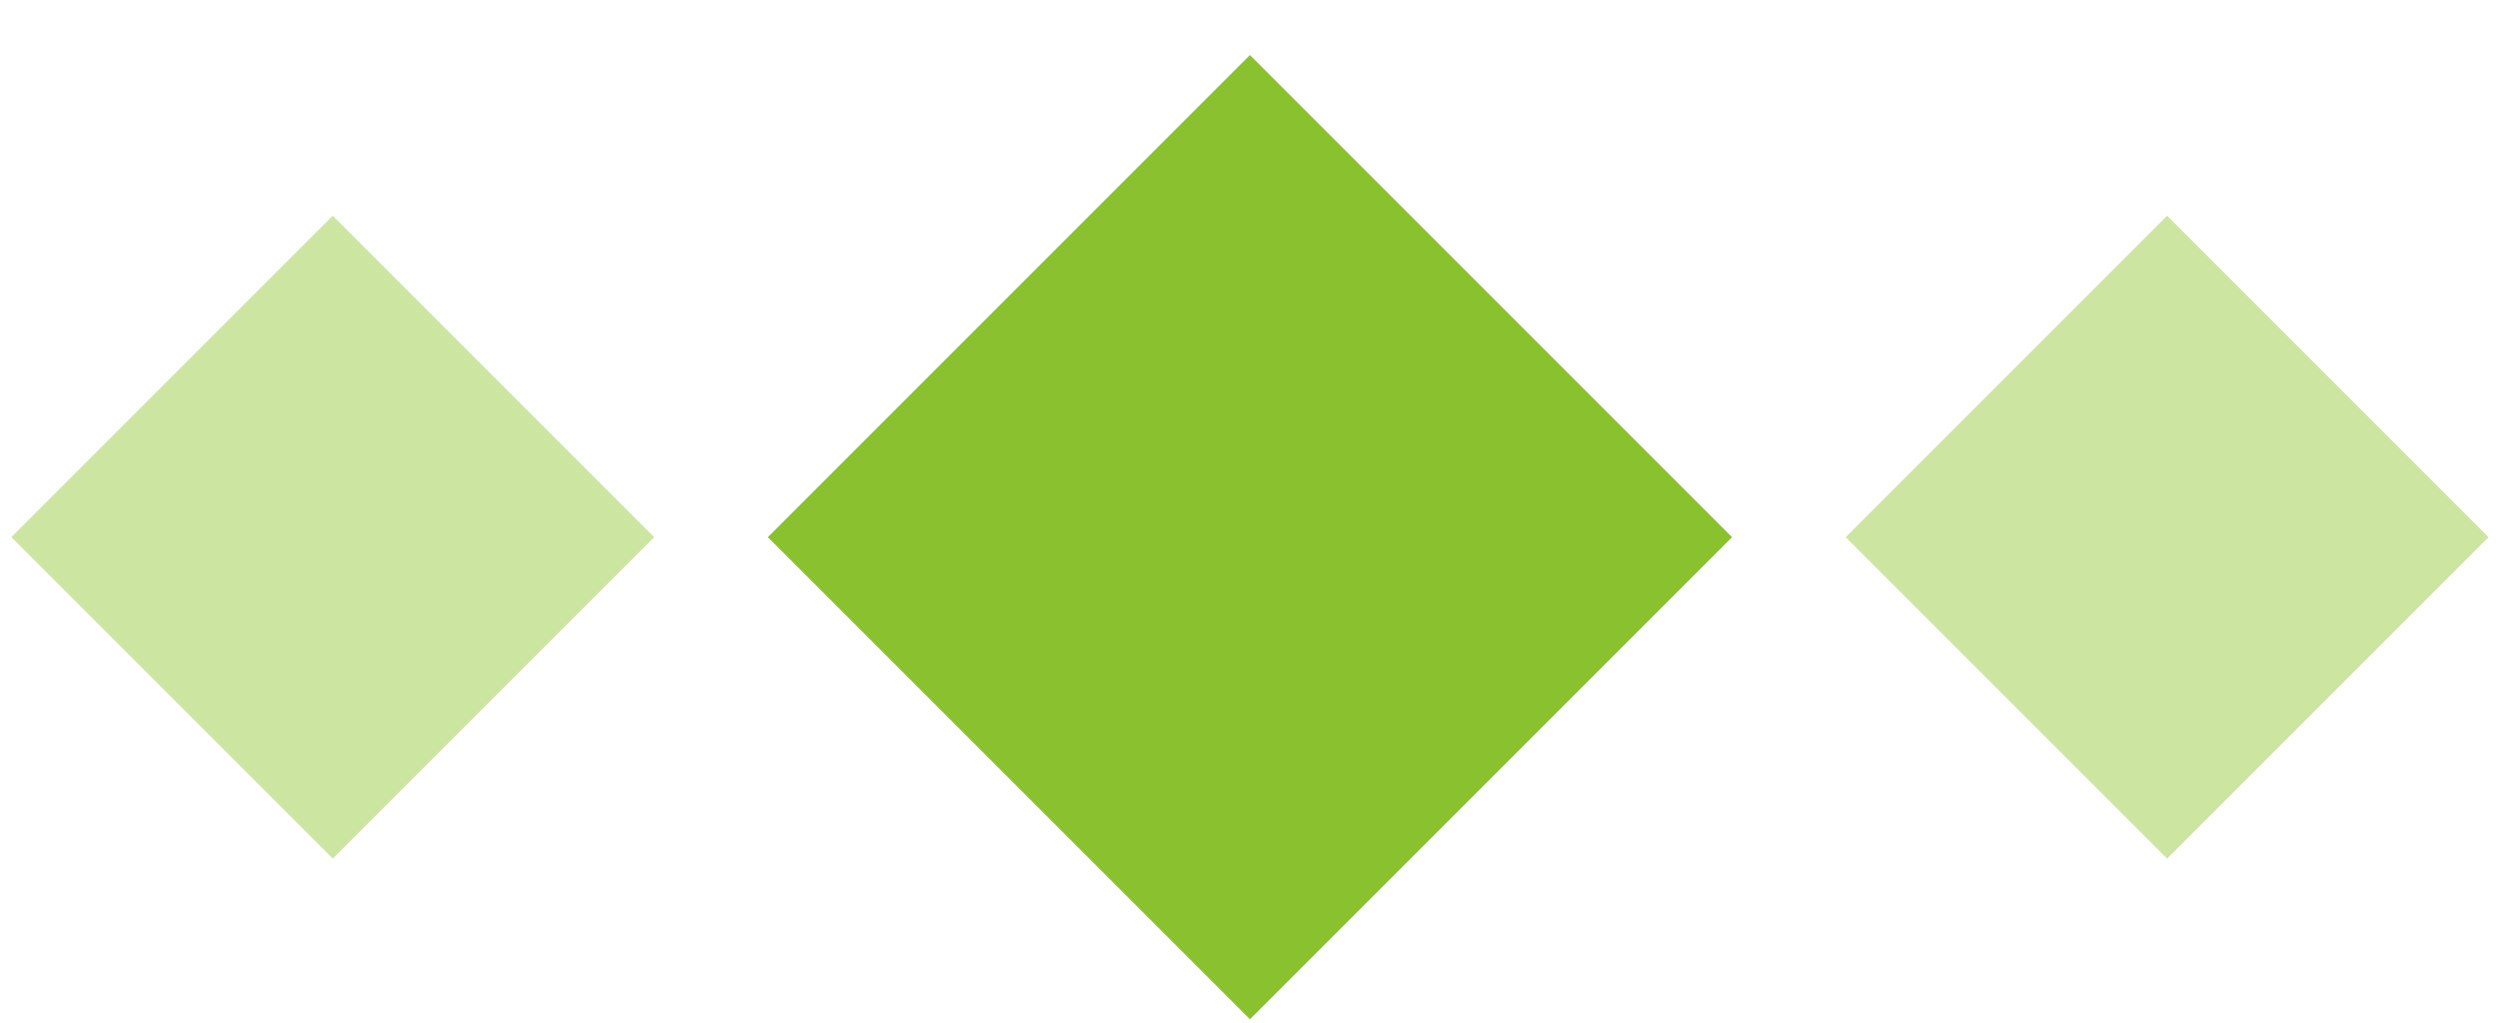
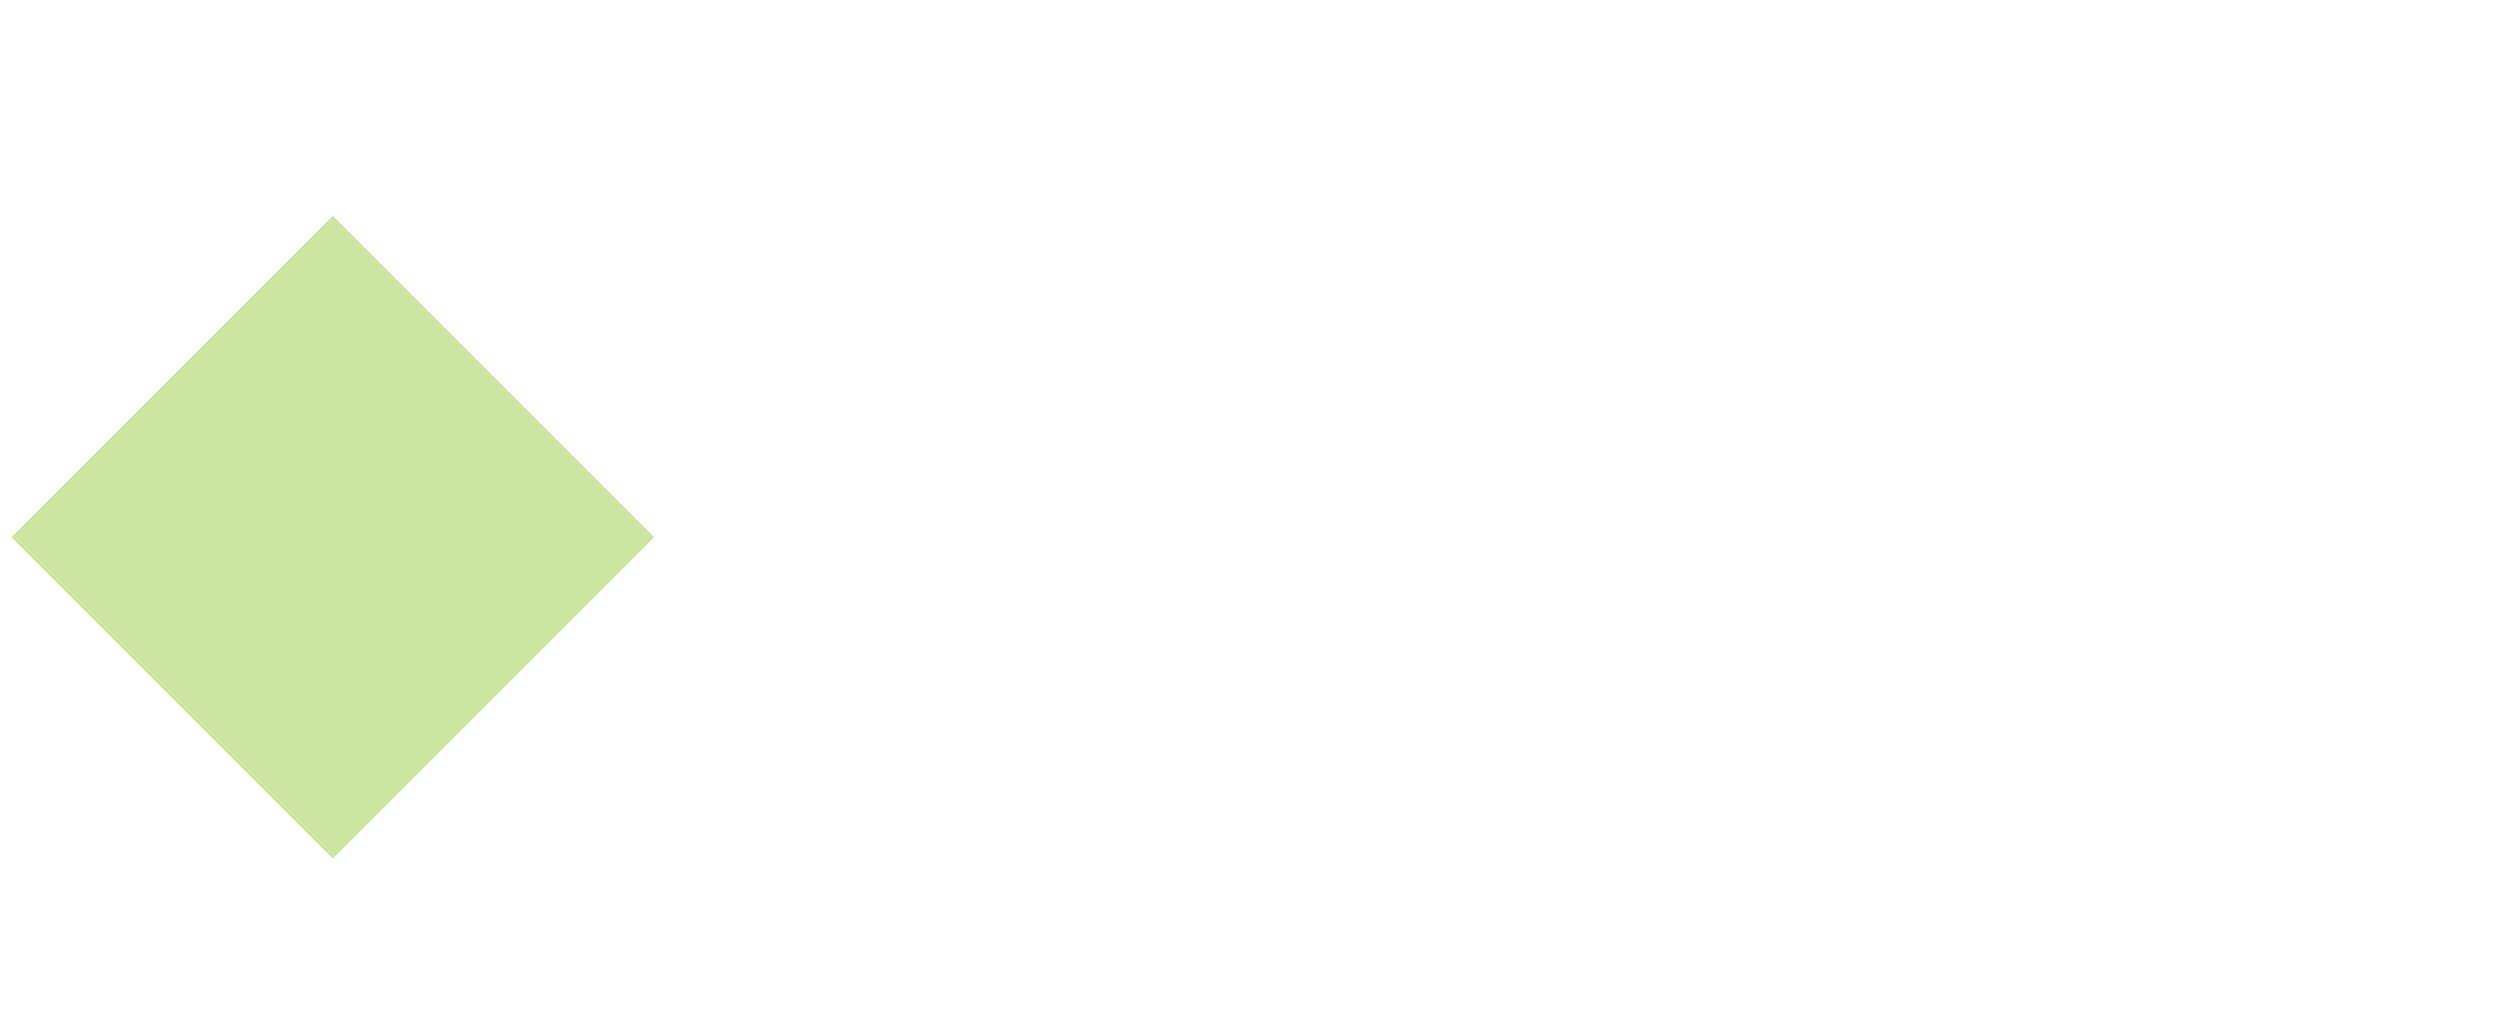
<svg xmlns="http://www.w3.org/2000/svg" width="22" height="9" viewBox="0 0 22 9" fill="none">
  <rect x="0.1" y="4.727" width="4" height="4" transform="rotate(-45 0.1 4.727)" fill="#CCE6A2" />
-   <rect x="6.757" y="4.727" width="6" height="6" transform="rotate(-45 6.757 4.727)" fill="#8AC22F" />
-   <rect x="16.242" y="4.727" width="4" height="4" transform="rotate(-45 16.242 4.727)" fill="#CCE6A2" />
</svg>